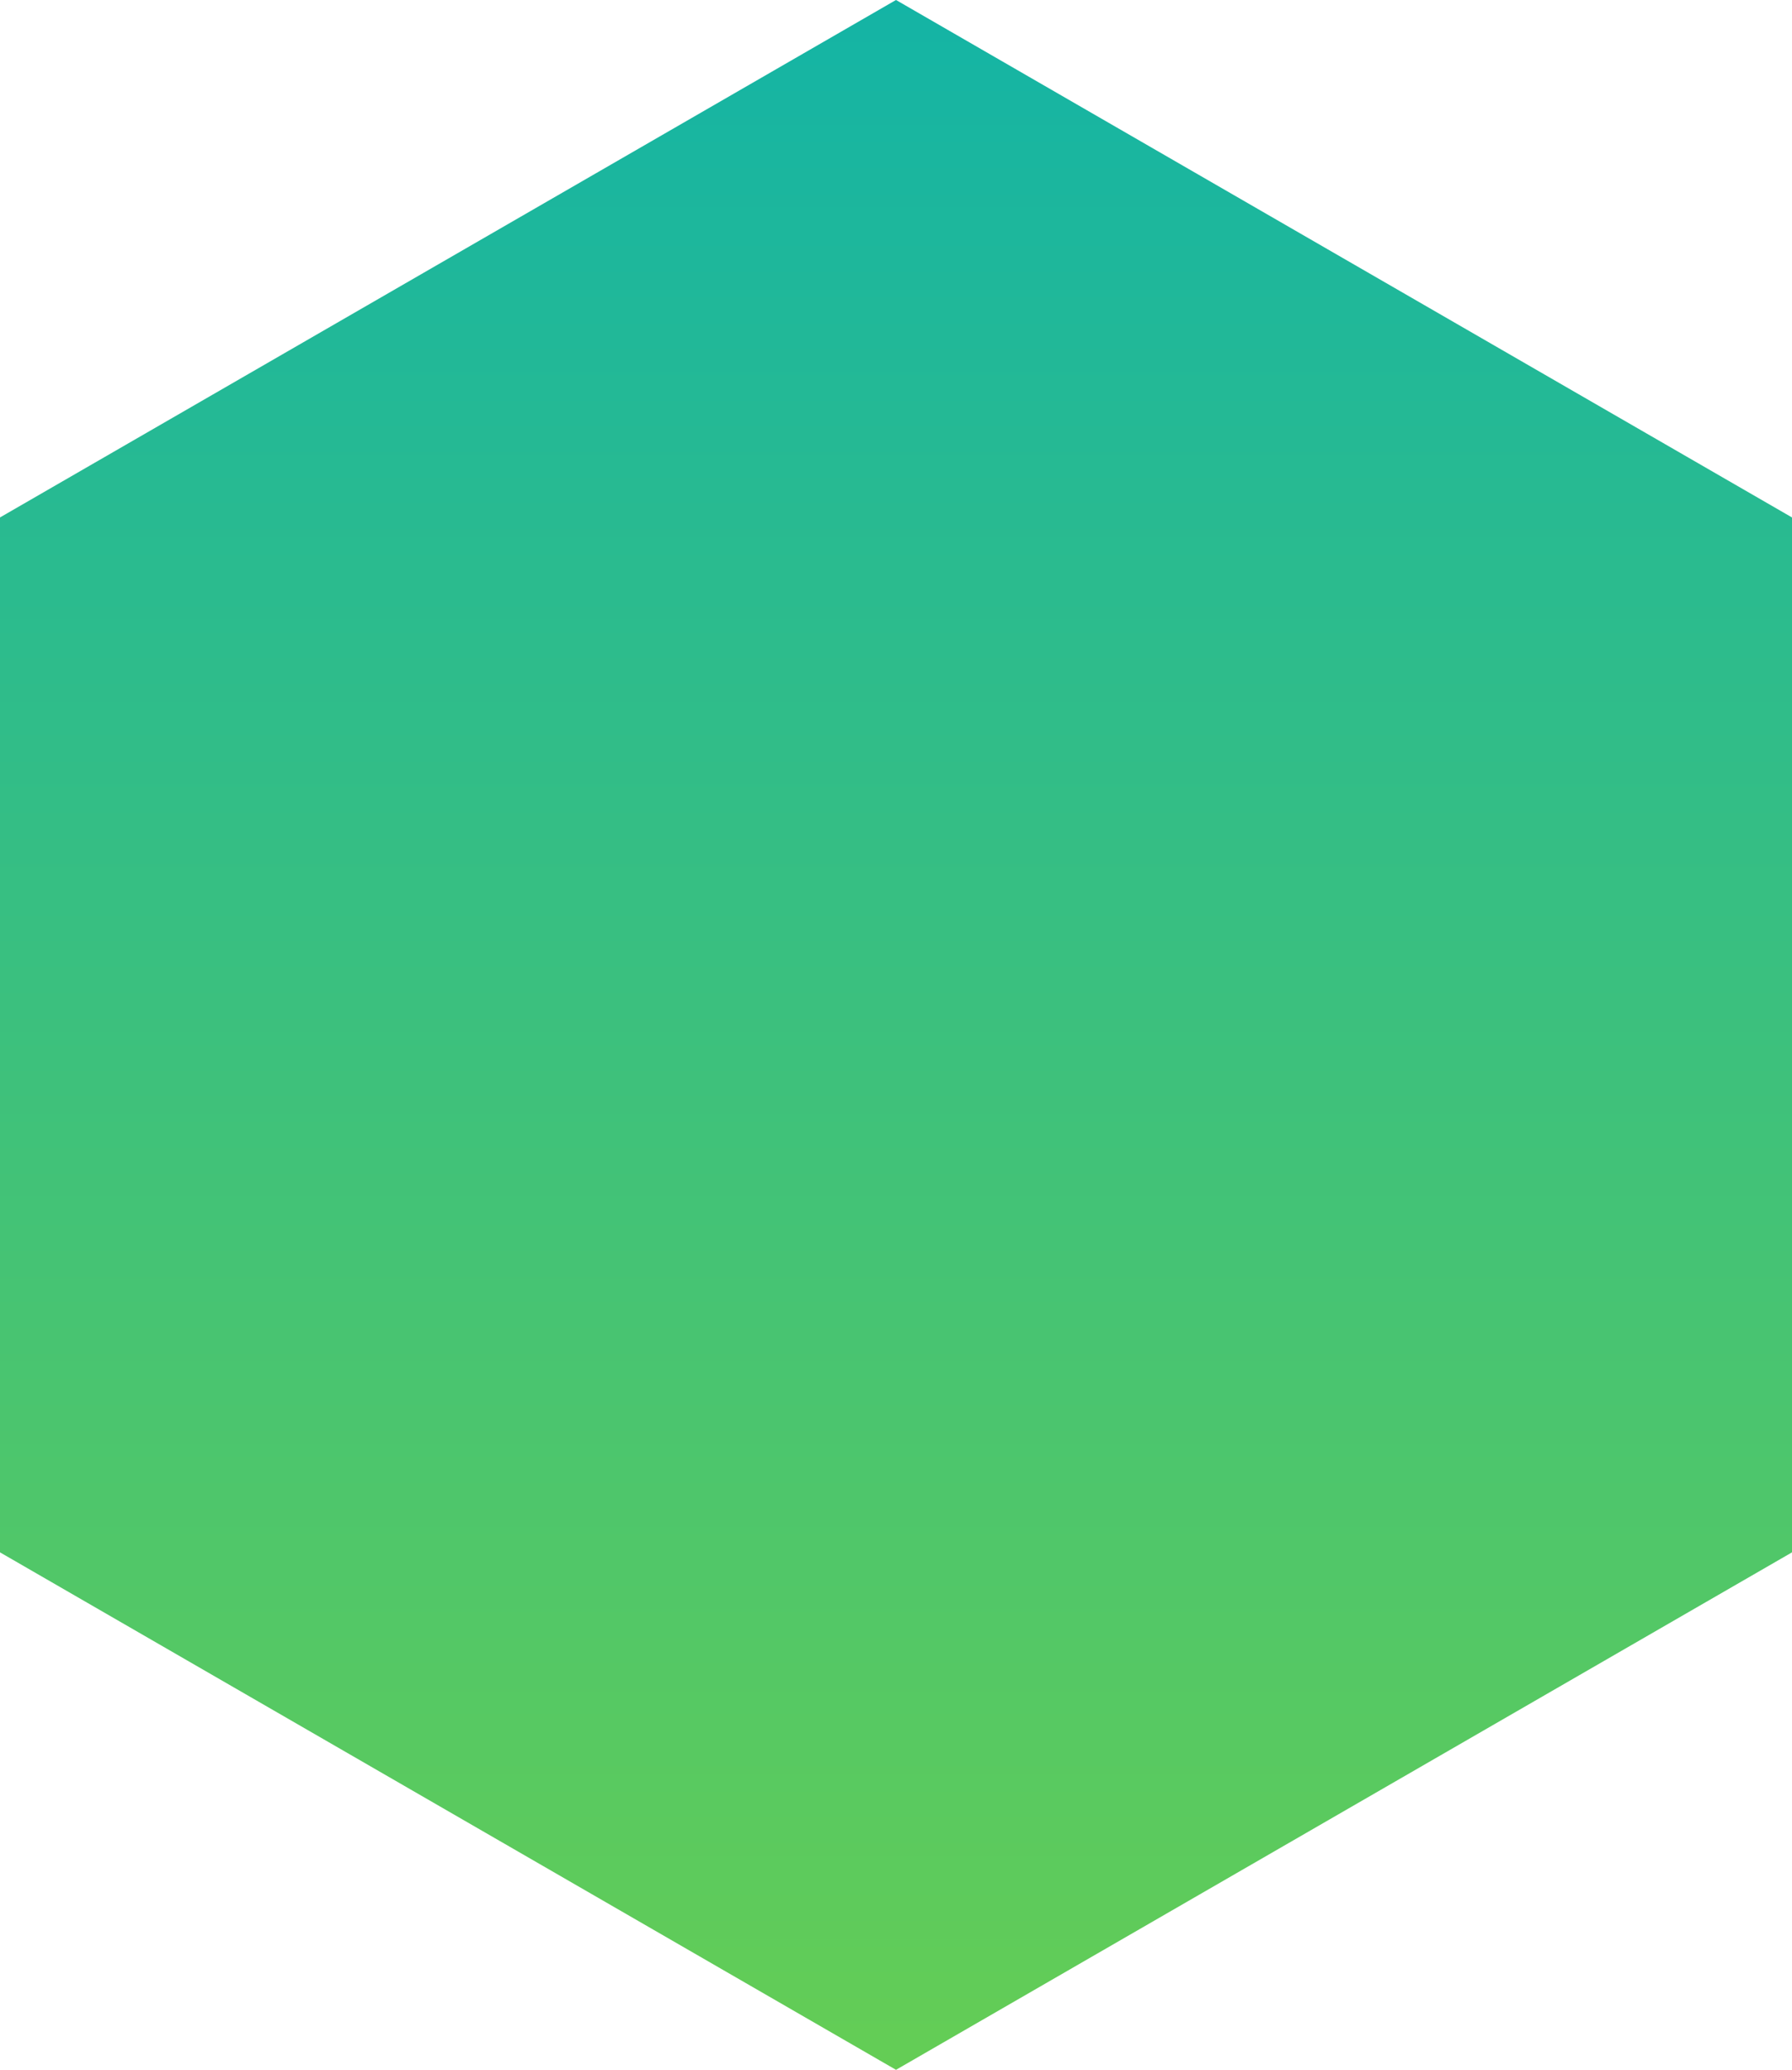
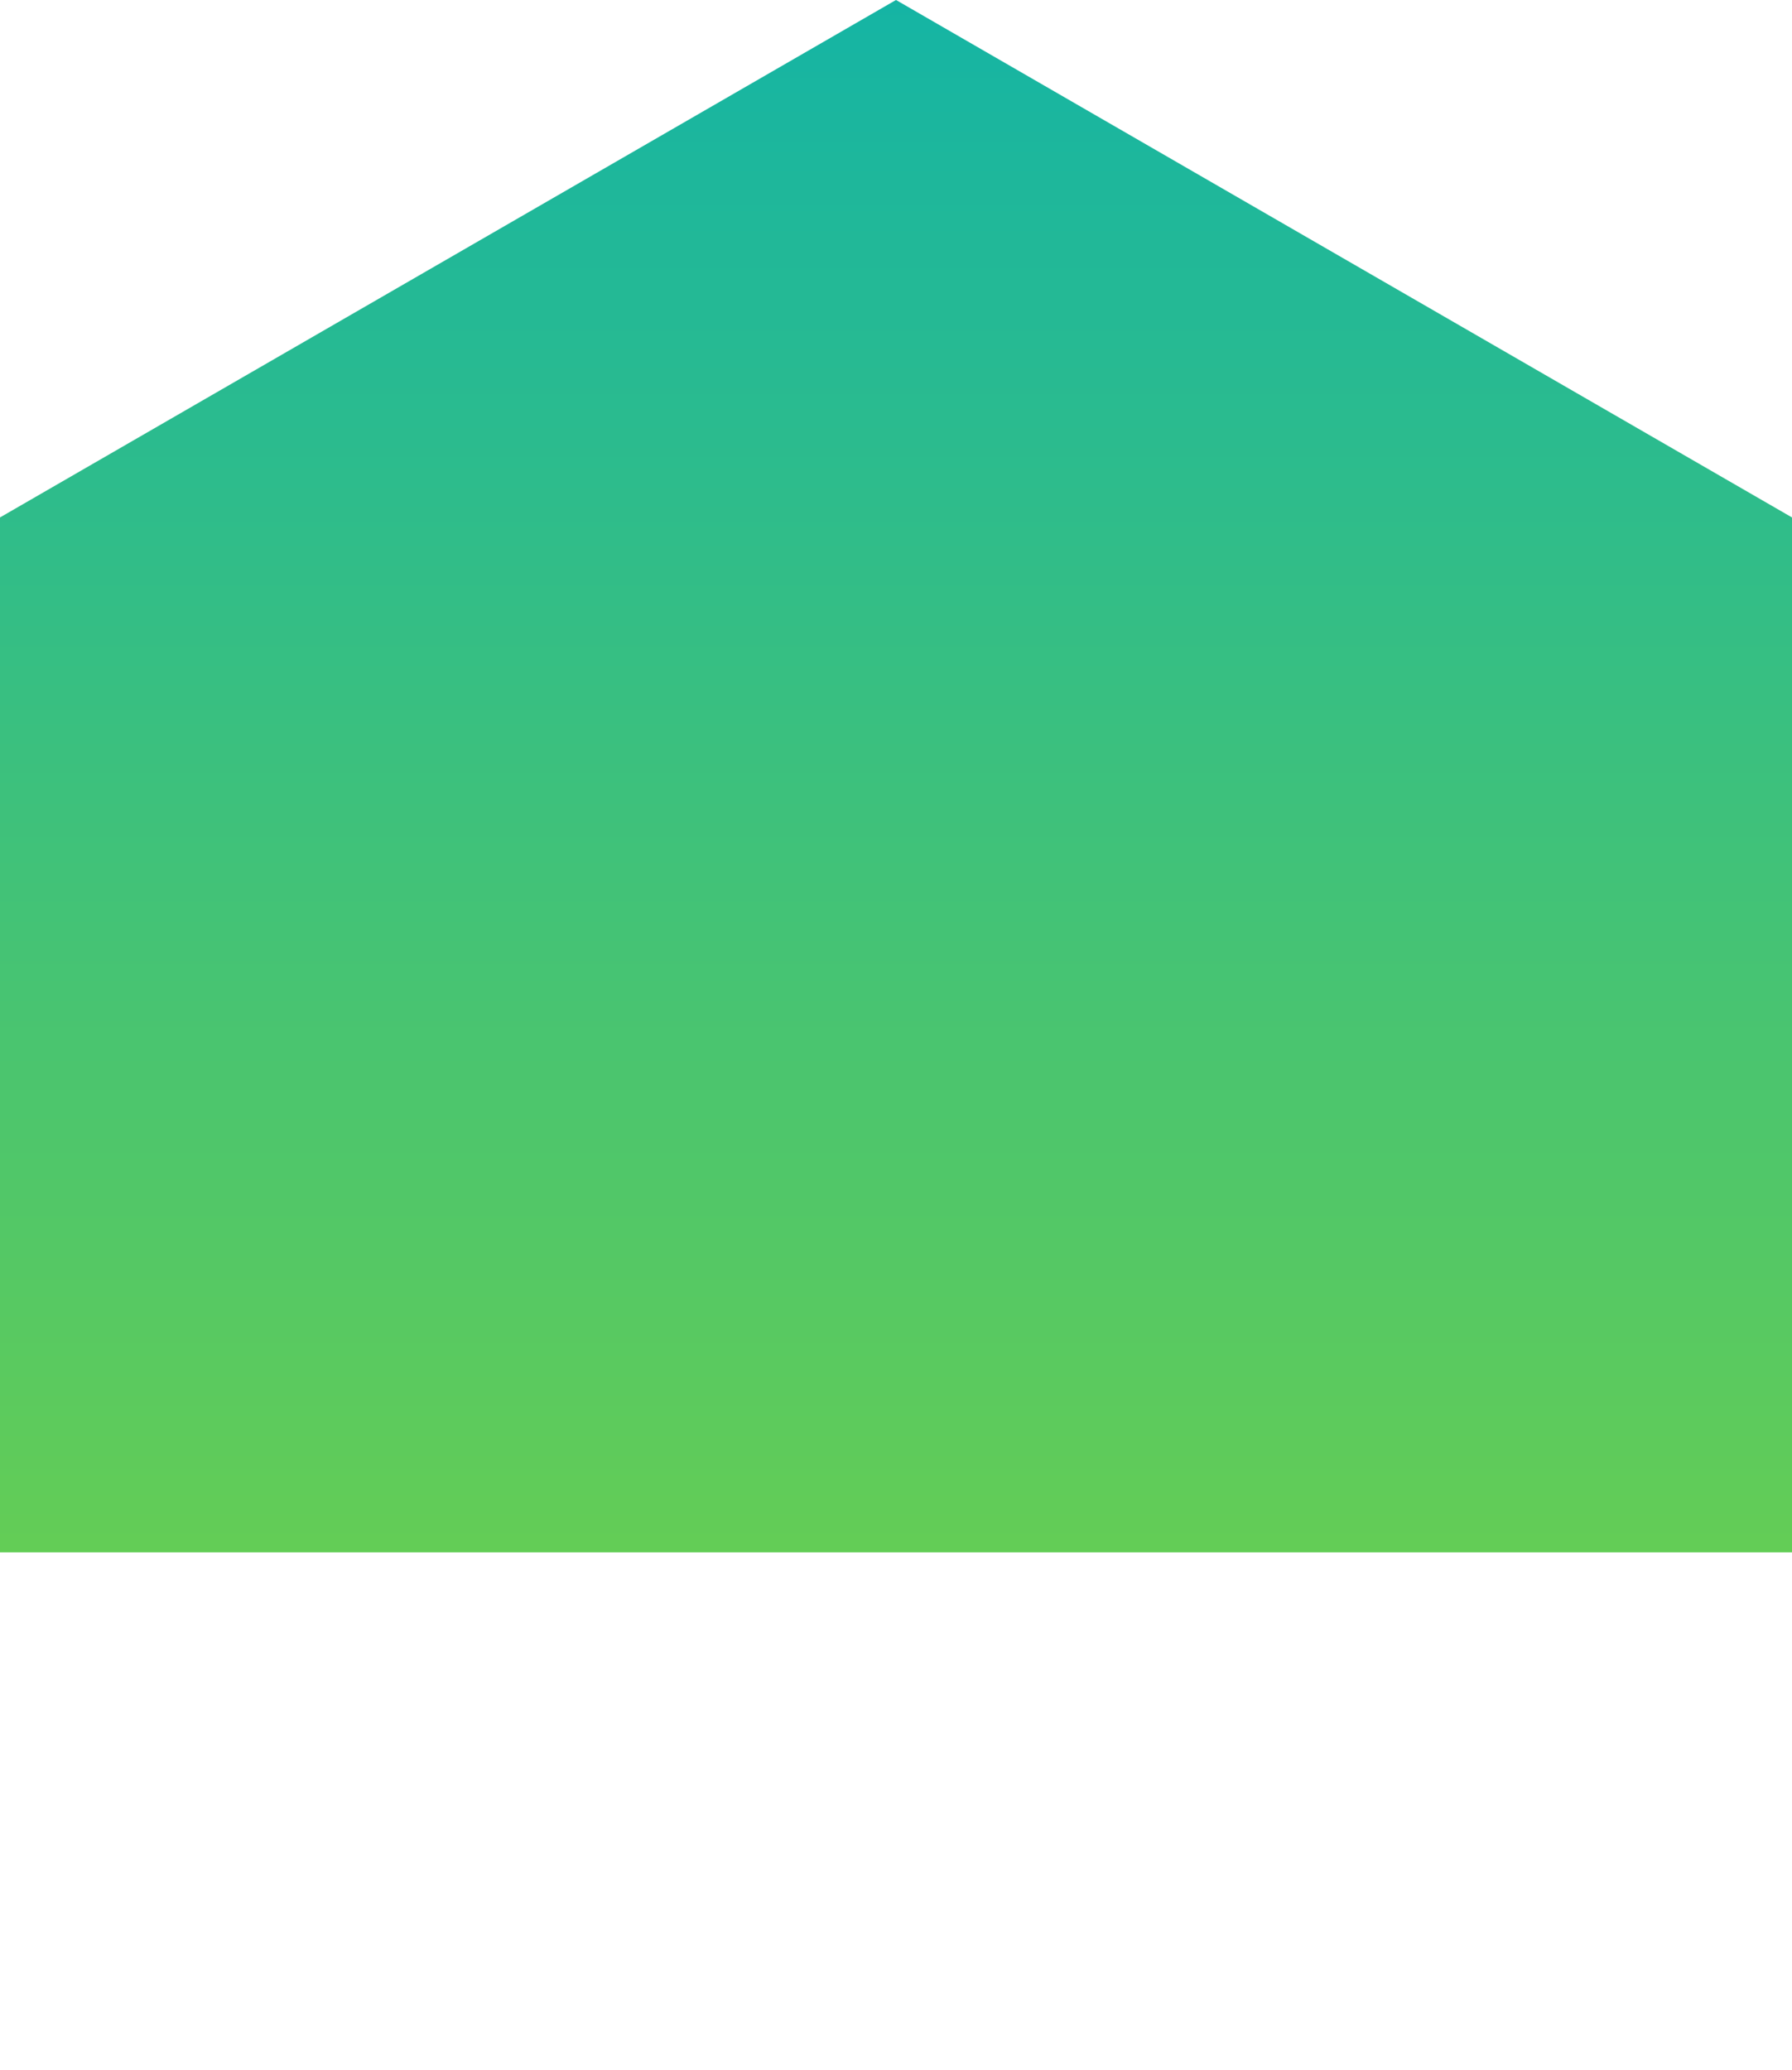
<svg xmlns="http://www.w3.org/2000/svg" width="100" height="115.47" viewBox="0 0 100 115.47">
  <defs>
    <linearGradient id="a" x1="0.5" y1="-0.006" x2="0.5" y2="1.003" gradientUnits="objectBoundingBox">
      <stop offset="0" stop-color="#14b4a5" />
      <stop offset="1" stop-color="#64cd55" />
    </linearGradient>
  </defs>
-   <path d="M684.6,42.273V-15.462l-50-28.868-50,28.868V42.273l50,28.868Z" transform="translate(-584.6 44.329)" fill="url(#a)" />
+   <path d="M684.6,42.273V-15.462l-50-28.868-50,28.868V42.273Z" transform="translate(-584.6 44.329)" fill="url(#a)" />
</svg>